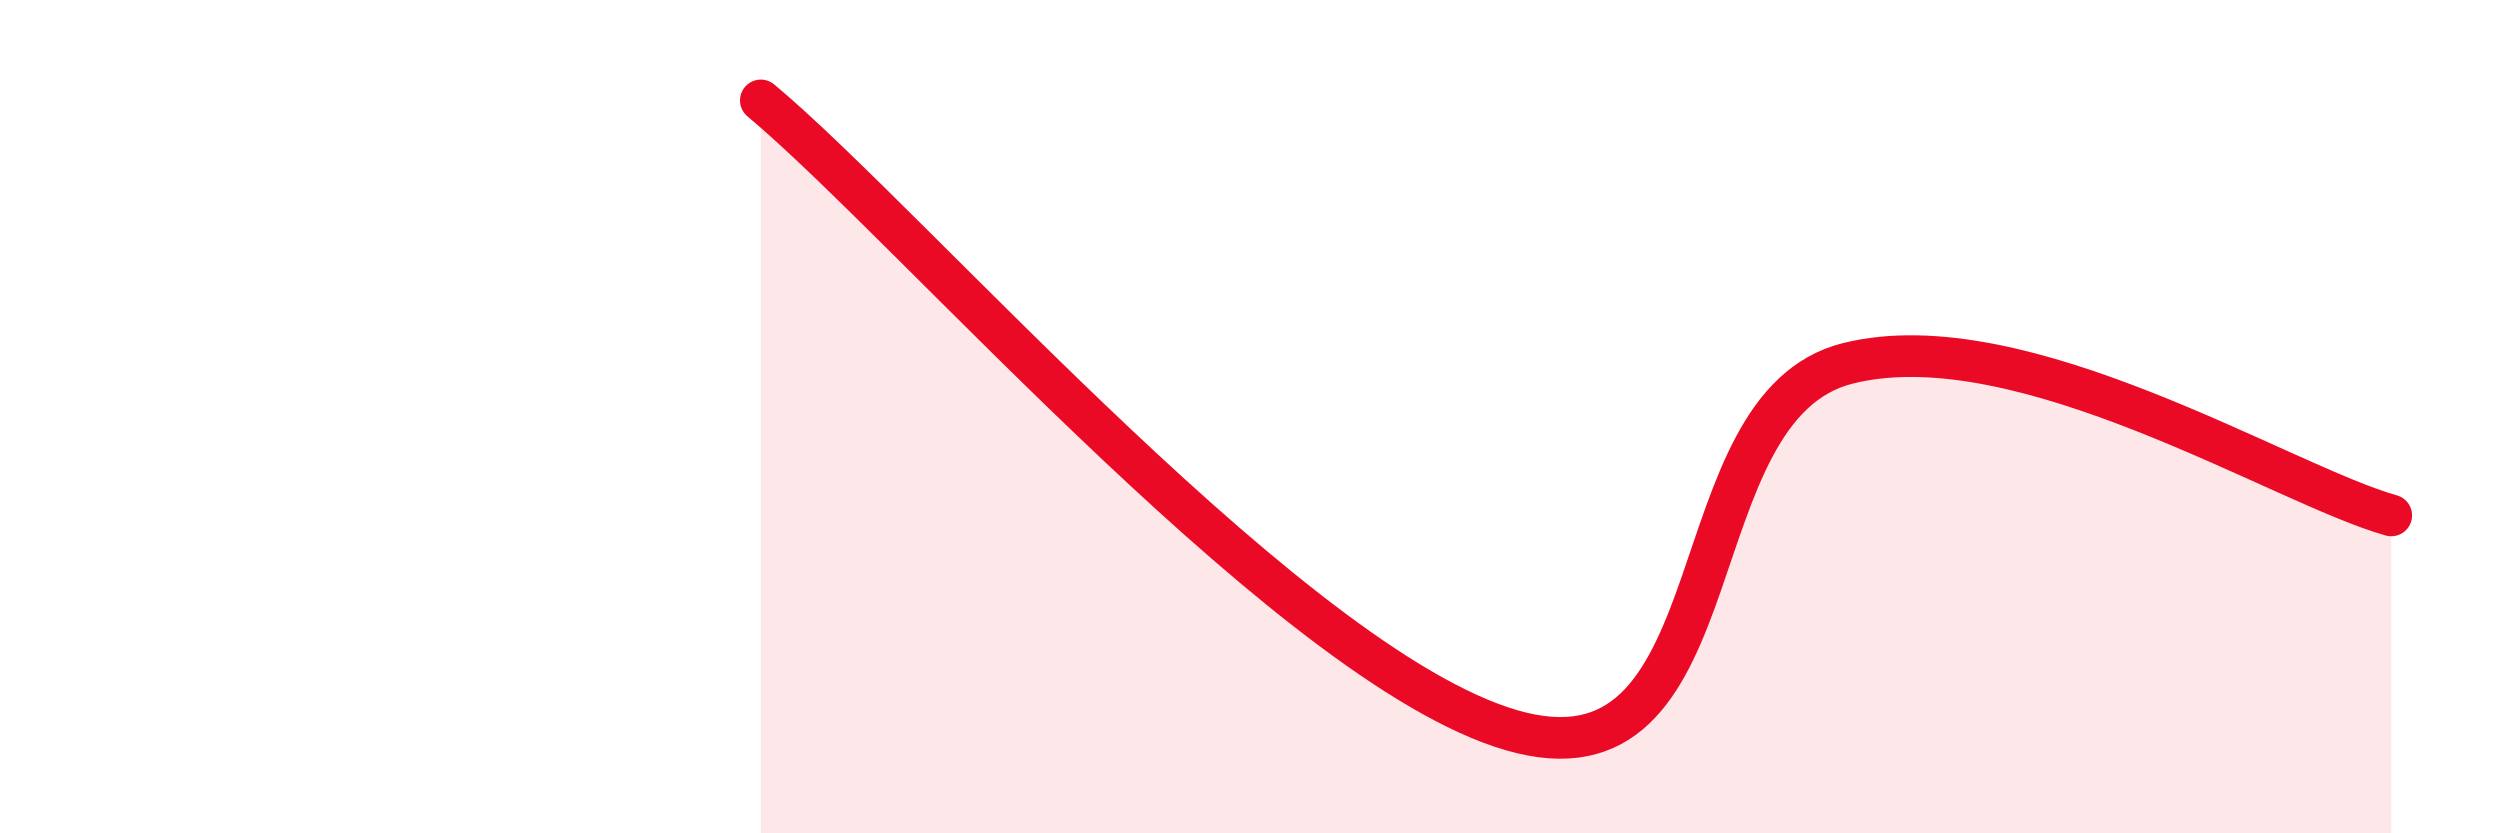
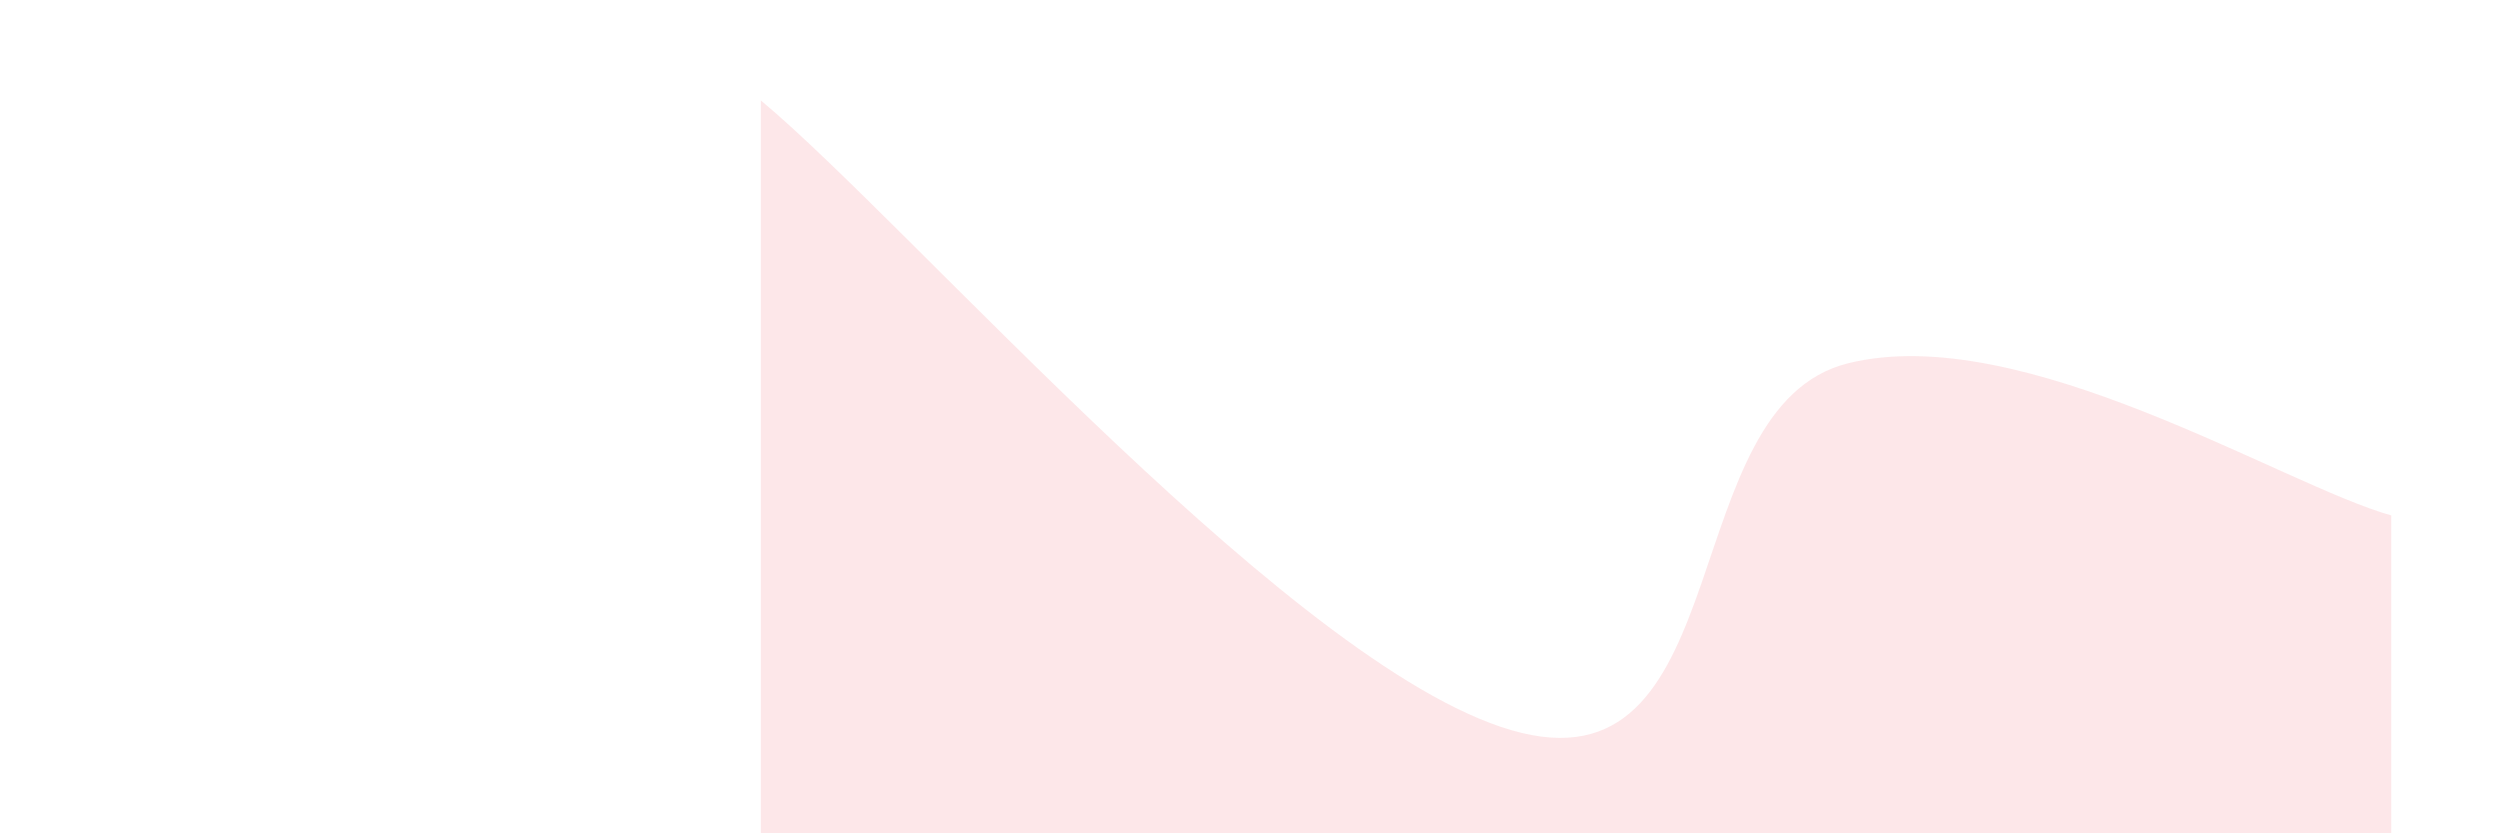
<svg xmlns="http://www.w3.org/2000/svg" width="60" height="20" viewBox="0 0 60 20">
  <path d="M 18.26,2.41 C 21.91,5.45 31.3,16.33 36.52,17.59 C 41.74,18.85 40.18,9.76 44.35,8.72 C 48.52,7.68 54.78,11.64 57.39,12.37L57.39 20L18.26 20Z" fill="#EB0A25" opacity="0.1" stroke-linecap="round" stroke-linejoin="round" />
-   <path d="M 18.26,2.41 C 21.91,5.45 31.3,16.33 36.52,17.59 C 41.74,18.85 40.18,9.76 44.35,8.72 C 48.52,7.68 54.78,11.64 57.39,12.37" stroke="#EB0A25" stroke-width="1" fill="none" stroke-linecap="round" stroke-linejoin="round" />
</svg>